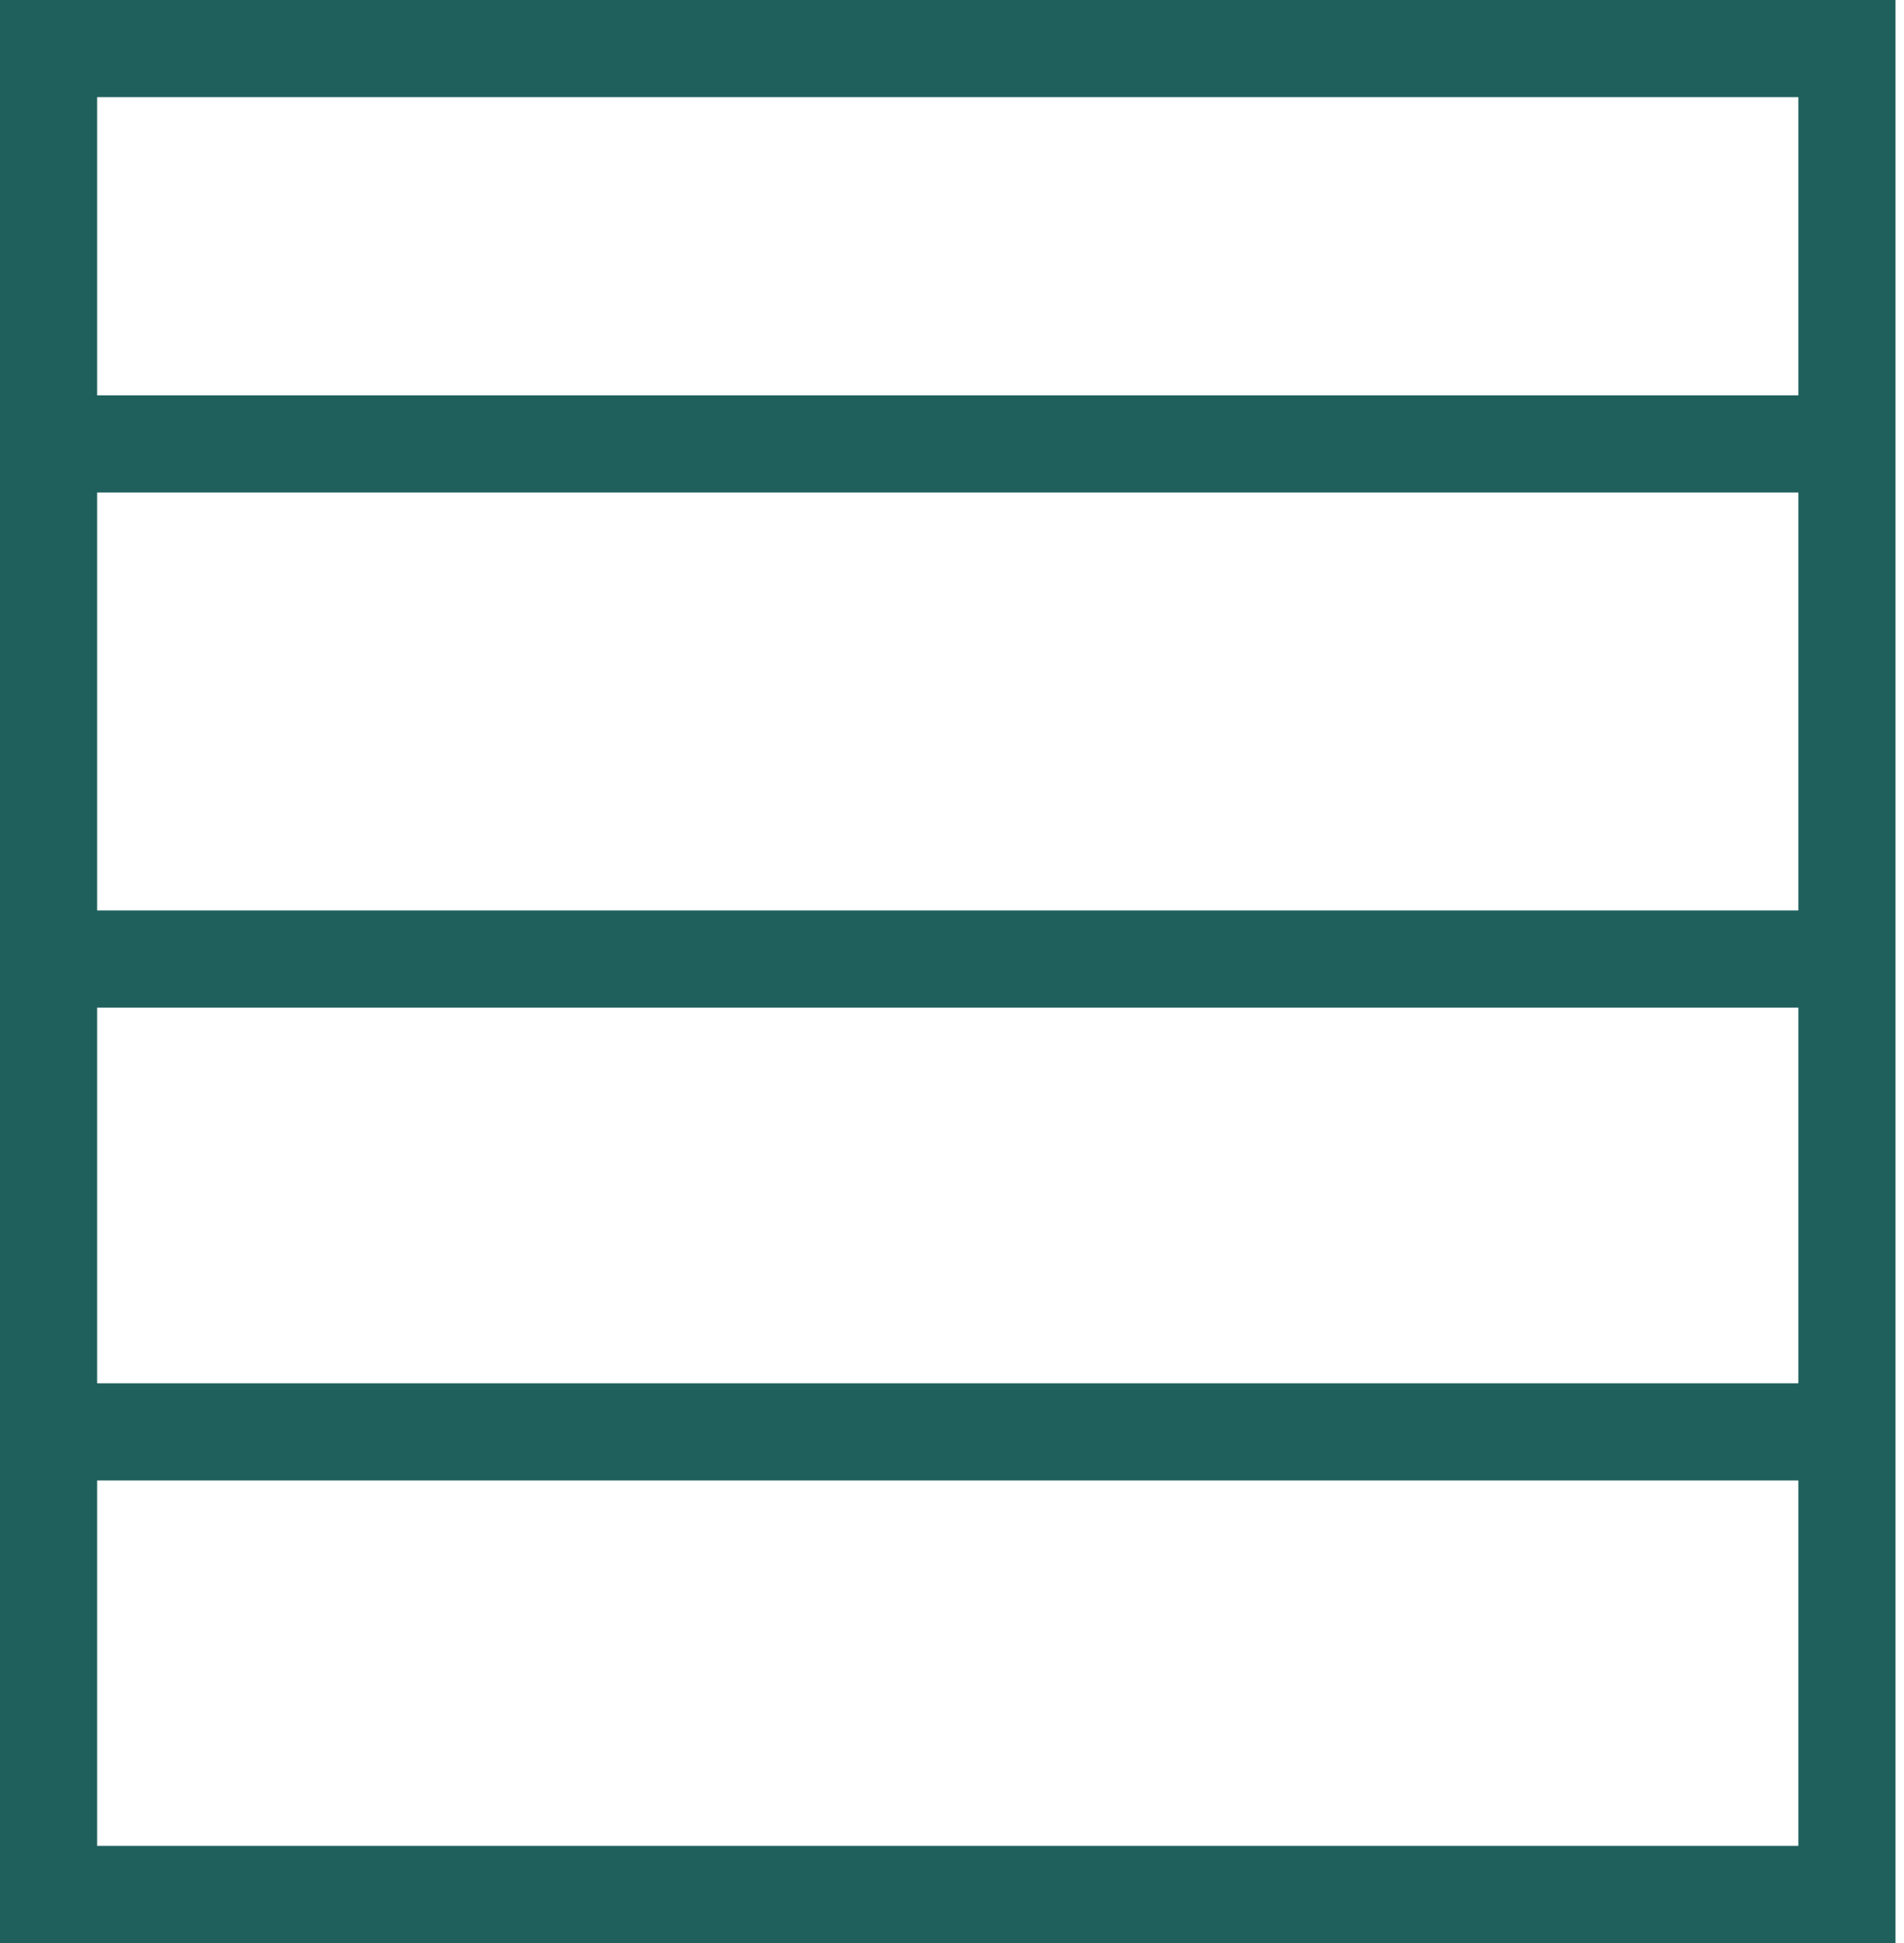
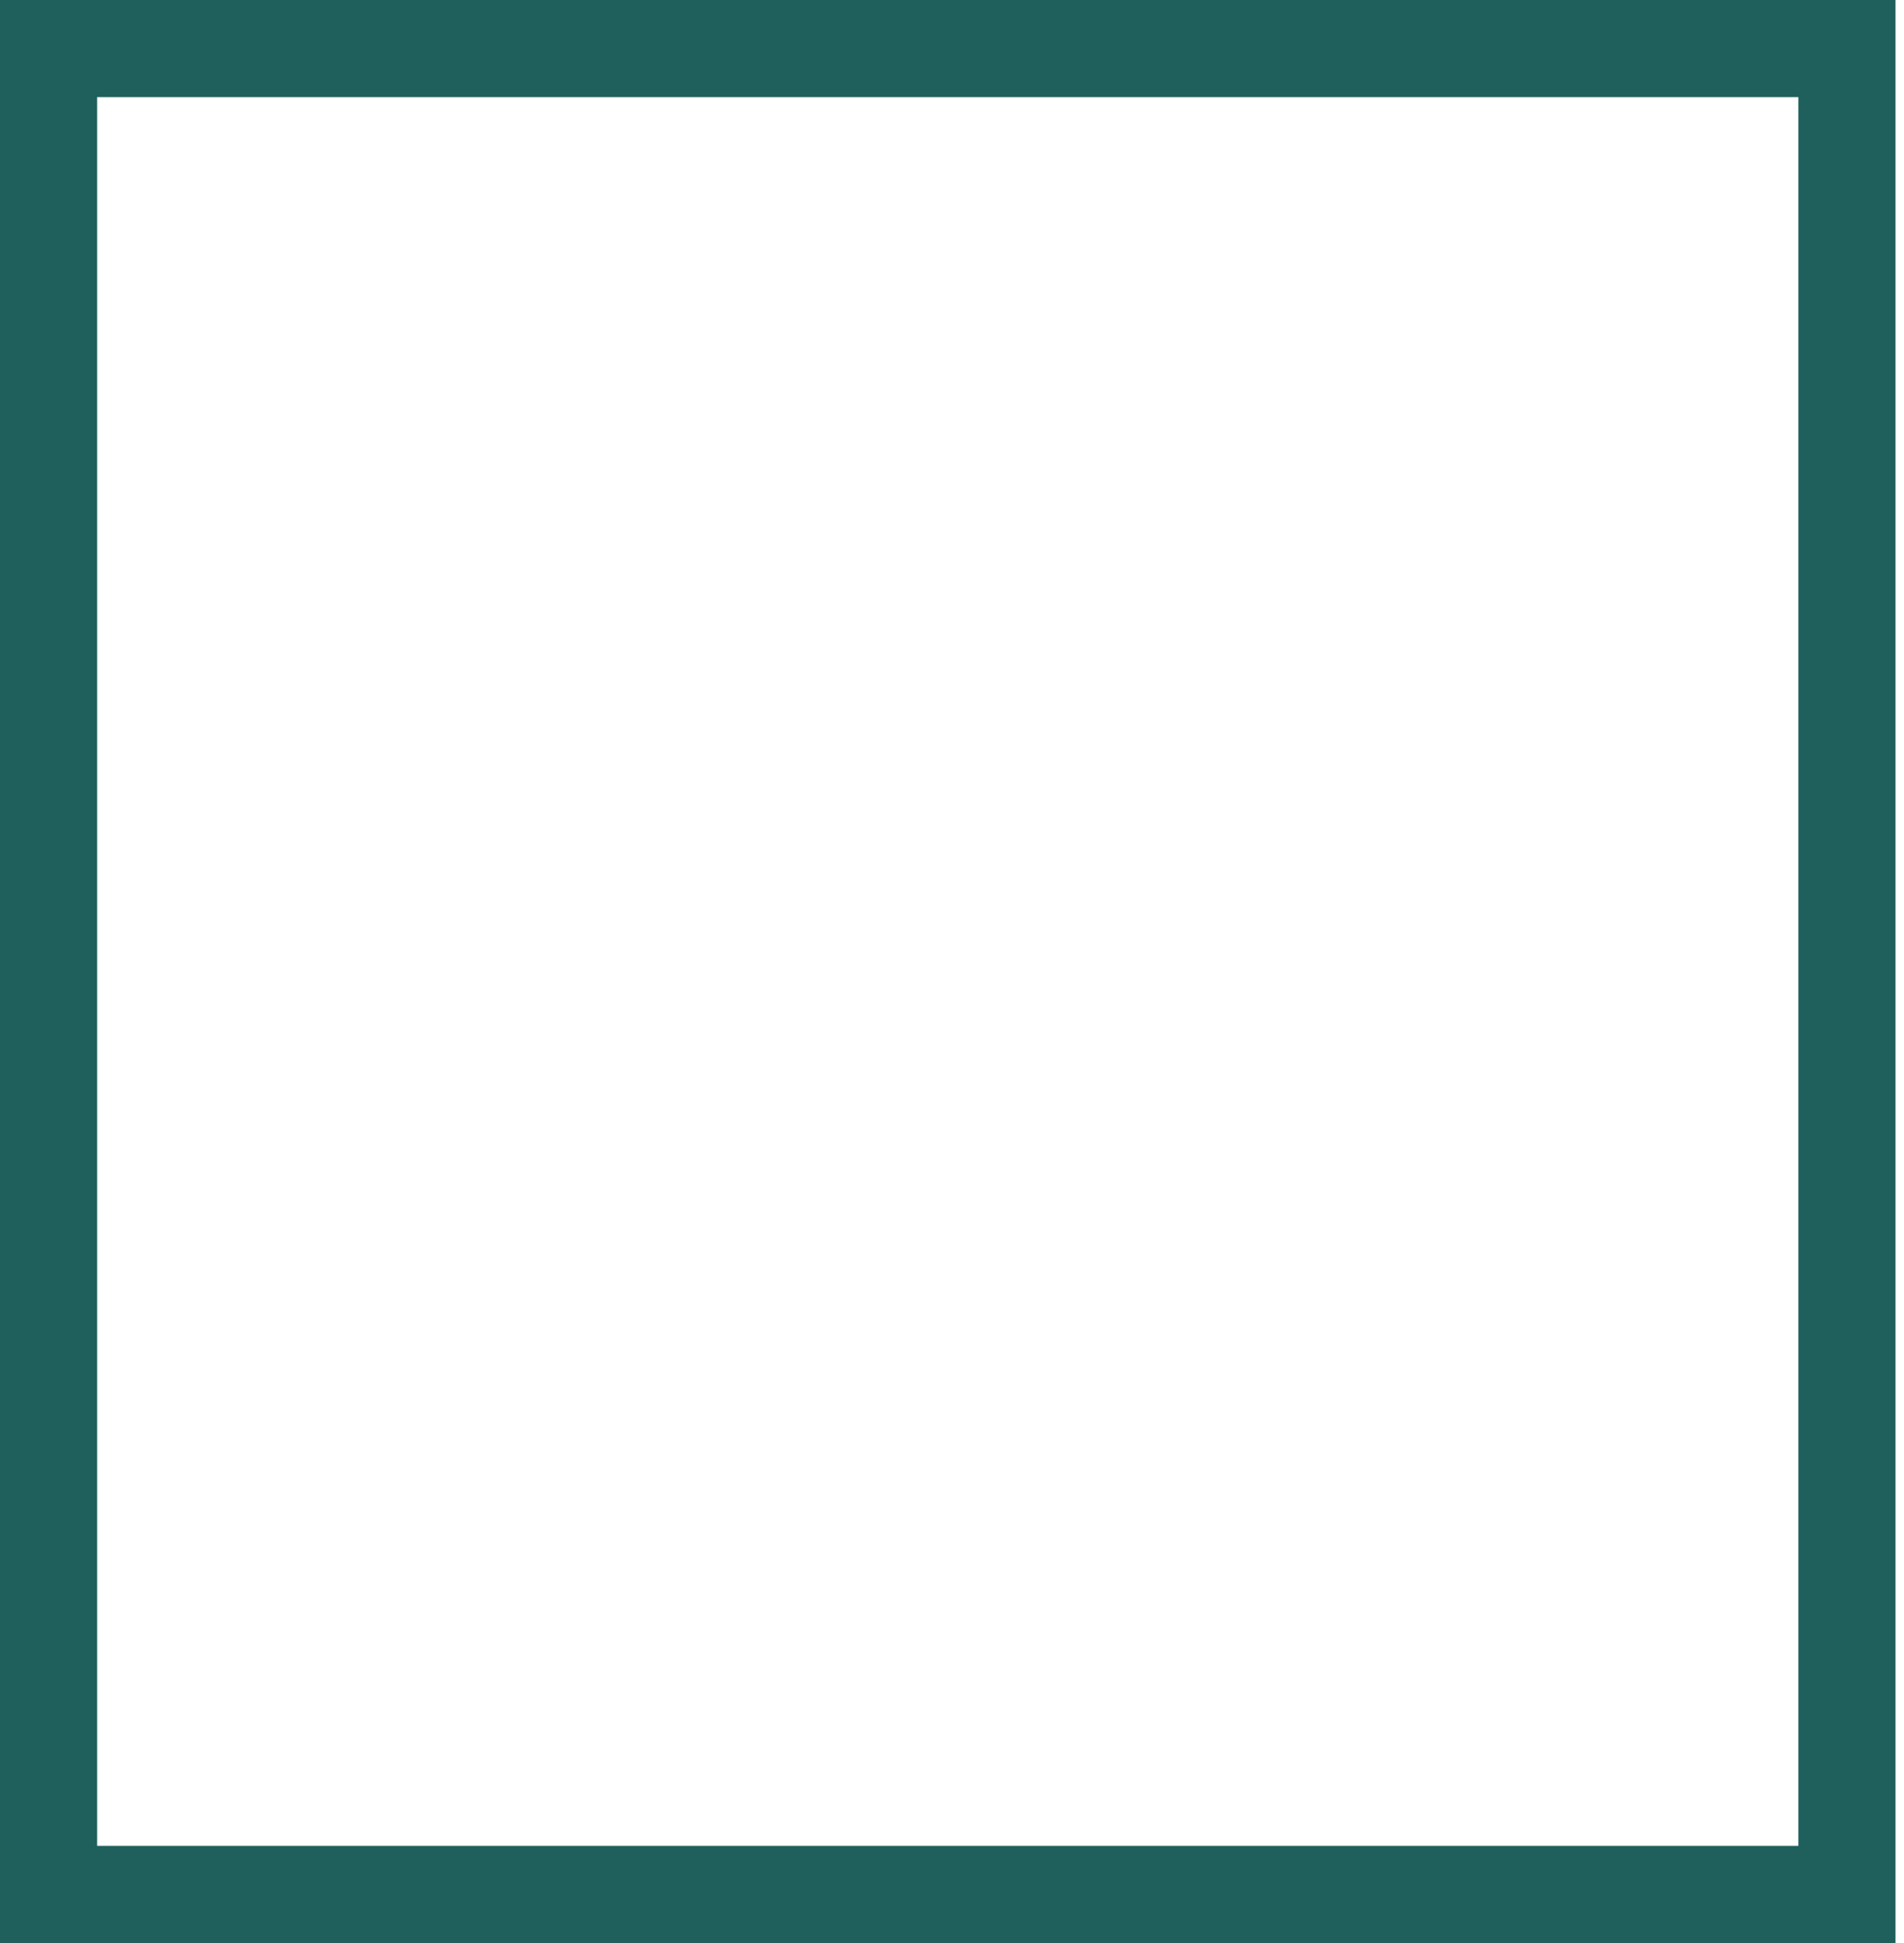
<svg xmlns="http://www.w3.org/2000/svg" width="49" height="50" viewBox="0 0 49 50" fill="none">
  <mask id="mask0_7600_14462" style="mask-type:alpha" maskUnits="userSpaceOnUse" x="0" y="0" width="48" height="50">
-     <rect x="1.5" y="1.5" width="47" height="45" transform="matrix(-4.37114e-08 1 1 4.37114e-08 -6.55671e-08 6.55671e-08)" fill="#D9D9D9" stroke="black" stroke-width="3" />
-   </mask>
+     </mask>
  <g mask="url(#mask0_7600_14462)">
    <rect width="60.676" height="2.5" transform="matrix(1 -4.42384e-10 4.3795e-10 -1 -4.764 12.674)" fill="#1F605D" />
    <rect width="60.676" height="2.5" transform="matrix(1 -4.42384e-10 4.3795e-10 -1 -4.764 25.929)" fill="#1F605D" />
-     <rect width="60.676" height="2.5" transform="matrix(1 -4.42384e-10 4.3795e-10 -1 -4.79 38.097)" fill="#1F605D" />
  </g>
  <rect x="1.25" y="1.25" width="47.5" height="46.281" transform="matrix(-4.37114e-08 1 1 4.37114e-08 -5.46392e-08 5.46392e-08)" stroke="#1F605D" stroke-width="2.5" />
</svg>